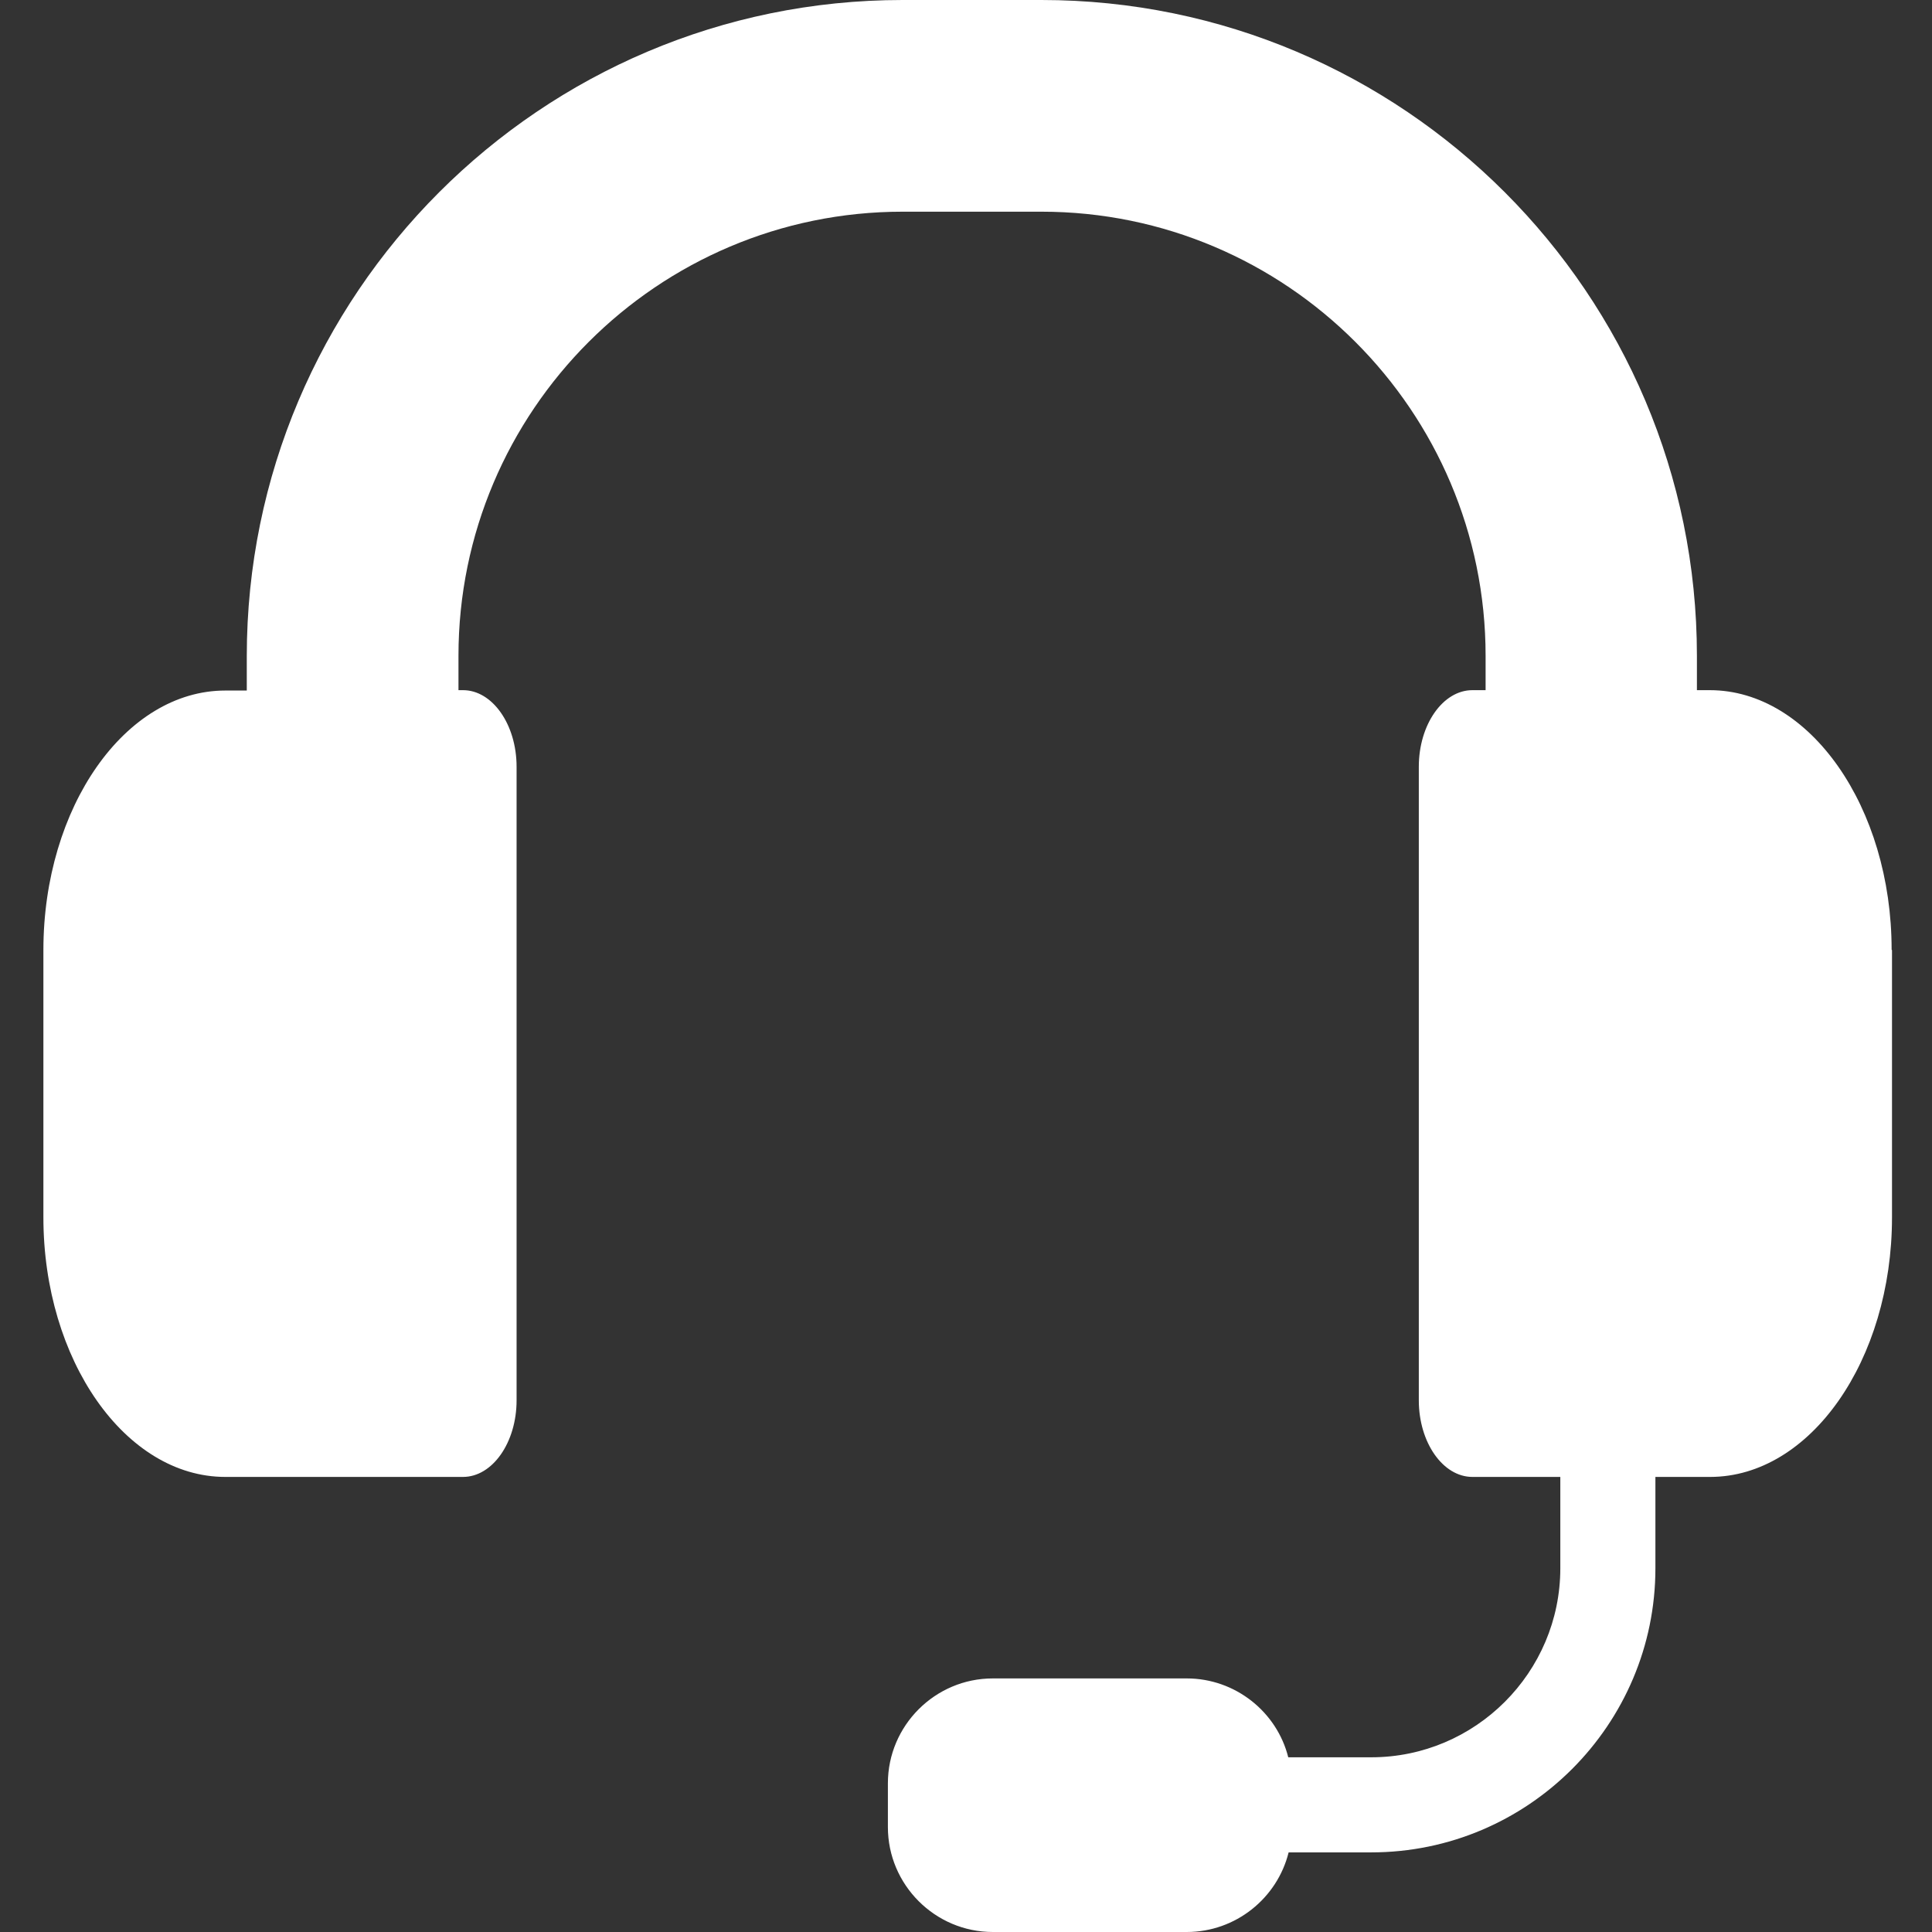
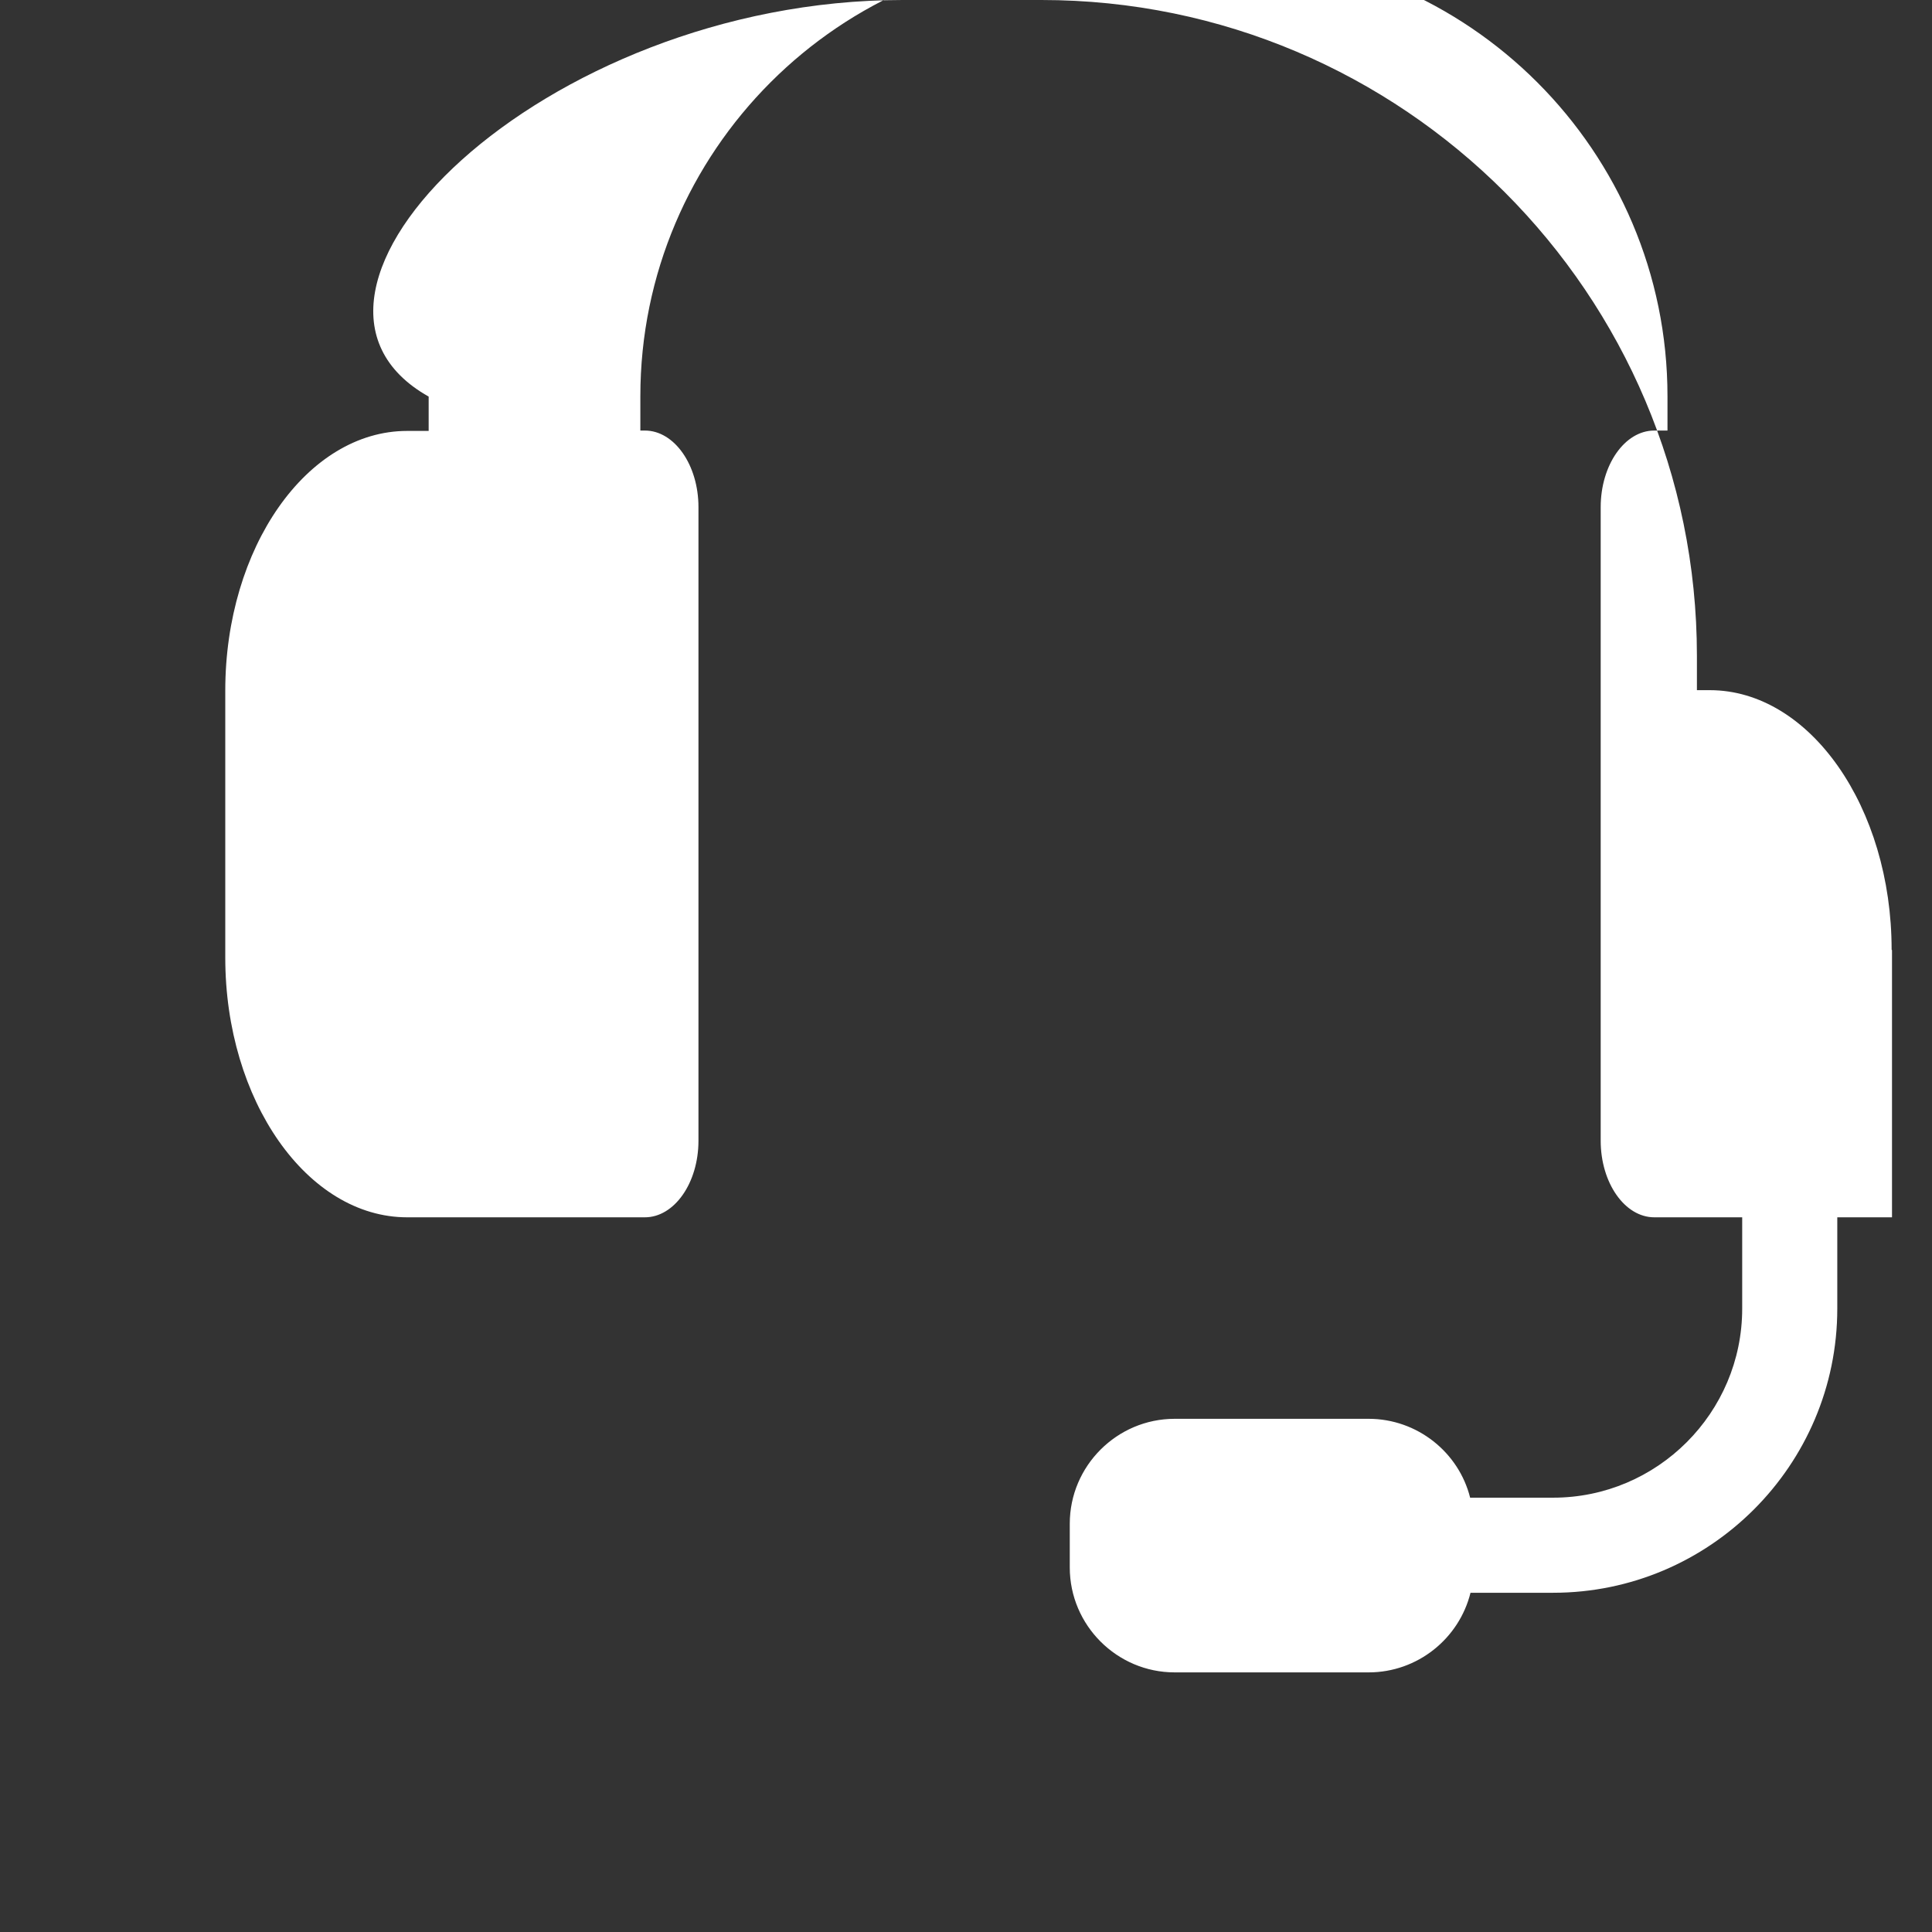
<svg xmlns="http://www.w3.org/2000/svg" id="Layer_1" version="1.1" viewBox="0 0 512 512">
  <rect x="0" y="0" width="512" height="512" fill="#333333" stroke="none" />
  <defs>
    <style>
      .st0 {
        fill: #fff;
      }
    </style>
  </defs>
-   <path class="st0" d="M501.4,251.8v70.8c0,37.9-21.7,68.8-48.2,68.8h-14.5v24.2c0,41.5-33.8,75.3-75.3,75.3h-21.9c-3,12.1-14,21.1-27,21.1h-51.4c-15.3,0-27.8-12.5-27.8-27.8v-11.6c0-15.3,12.5-27.8,27.8-27.8h51.4c12.9,0,23.9,8.9,26.9,20.9h22c27.6,0,50.1-22.5,50.1-50.1v-24.2h-23.3c-7.8,0-14.2-9.1-14.2-20.3v-167.9c0-11.2,6.4-20.3,14.2-20.3h3.5v-9.1c0-64.9-52.8-117.7-117.7-117.7h-36.8c-64.9,0-117.7,52.8-117.7,117.7v9.1h1.2c7.8,0,14.2,9.1,14.2,20.3v167.9c0,11.2-6.4,20.3-14.2,20.3h-63c-26.5,0-48.2-31-48.2-68.8v-70.8c0-37.9,21.7-68.8,48.2-68.8h5.7v-9.1C65.4,78,143.3,0,239.2,0h36.8c95.8,0,173.7,77.9,173.7,173.8v9.1h3.4c26.5,0,48.2,31,48.2,68.8Z" />
+   <path class="st0" d="M501.4,251.8v70.8h-14.5v24.2c0,41.5-33.8,75.3-75.3,75.3h-21.9c-3,12.1-14,21.1-27,21.1h-51.4c-15.3,0-27.8-12.5-27.8-27.8v-11.6c0-15.3,12.5-27.8,27.8-27.8h51.4c12.9,0,23.9,8.9,26.9,20.9h22c27.6,0,50.1-22.5,50.1-50.1v-24.2h-23.3c-7.8,0-14.2-9.1-14.2-20.3v-167.9c0-11.2,6.4-20.3,14.2-20.3h3.5v-9.1c0-64.9-52.8-117.7-117.7-117.7h-36.8c-64.9,0-117.7,52.8-117.7,117.7v9.1h1.2c7.8,0,14.2,9.1,14.2,20.3v167.9c0,11.2-6.4,20.3-14.2,20.3h-63c-26.5,0-48.2-31-48.2-68.8v-70.8c0-37.9,21.7-68.8,48.2-68.8h5.7v-9.1C65.4,78,143.3,0,239.2,0h36.8c95.8,0,173.7,77.9,173.7,173.8v9.1h3.4c26.5,0,48.2,31,48.2,68.8Z" />
</svg>